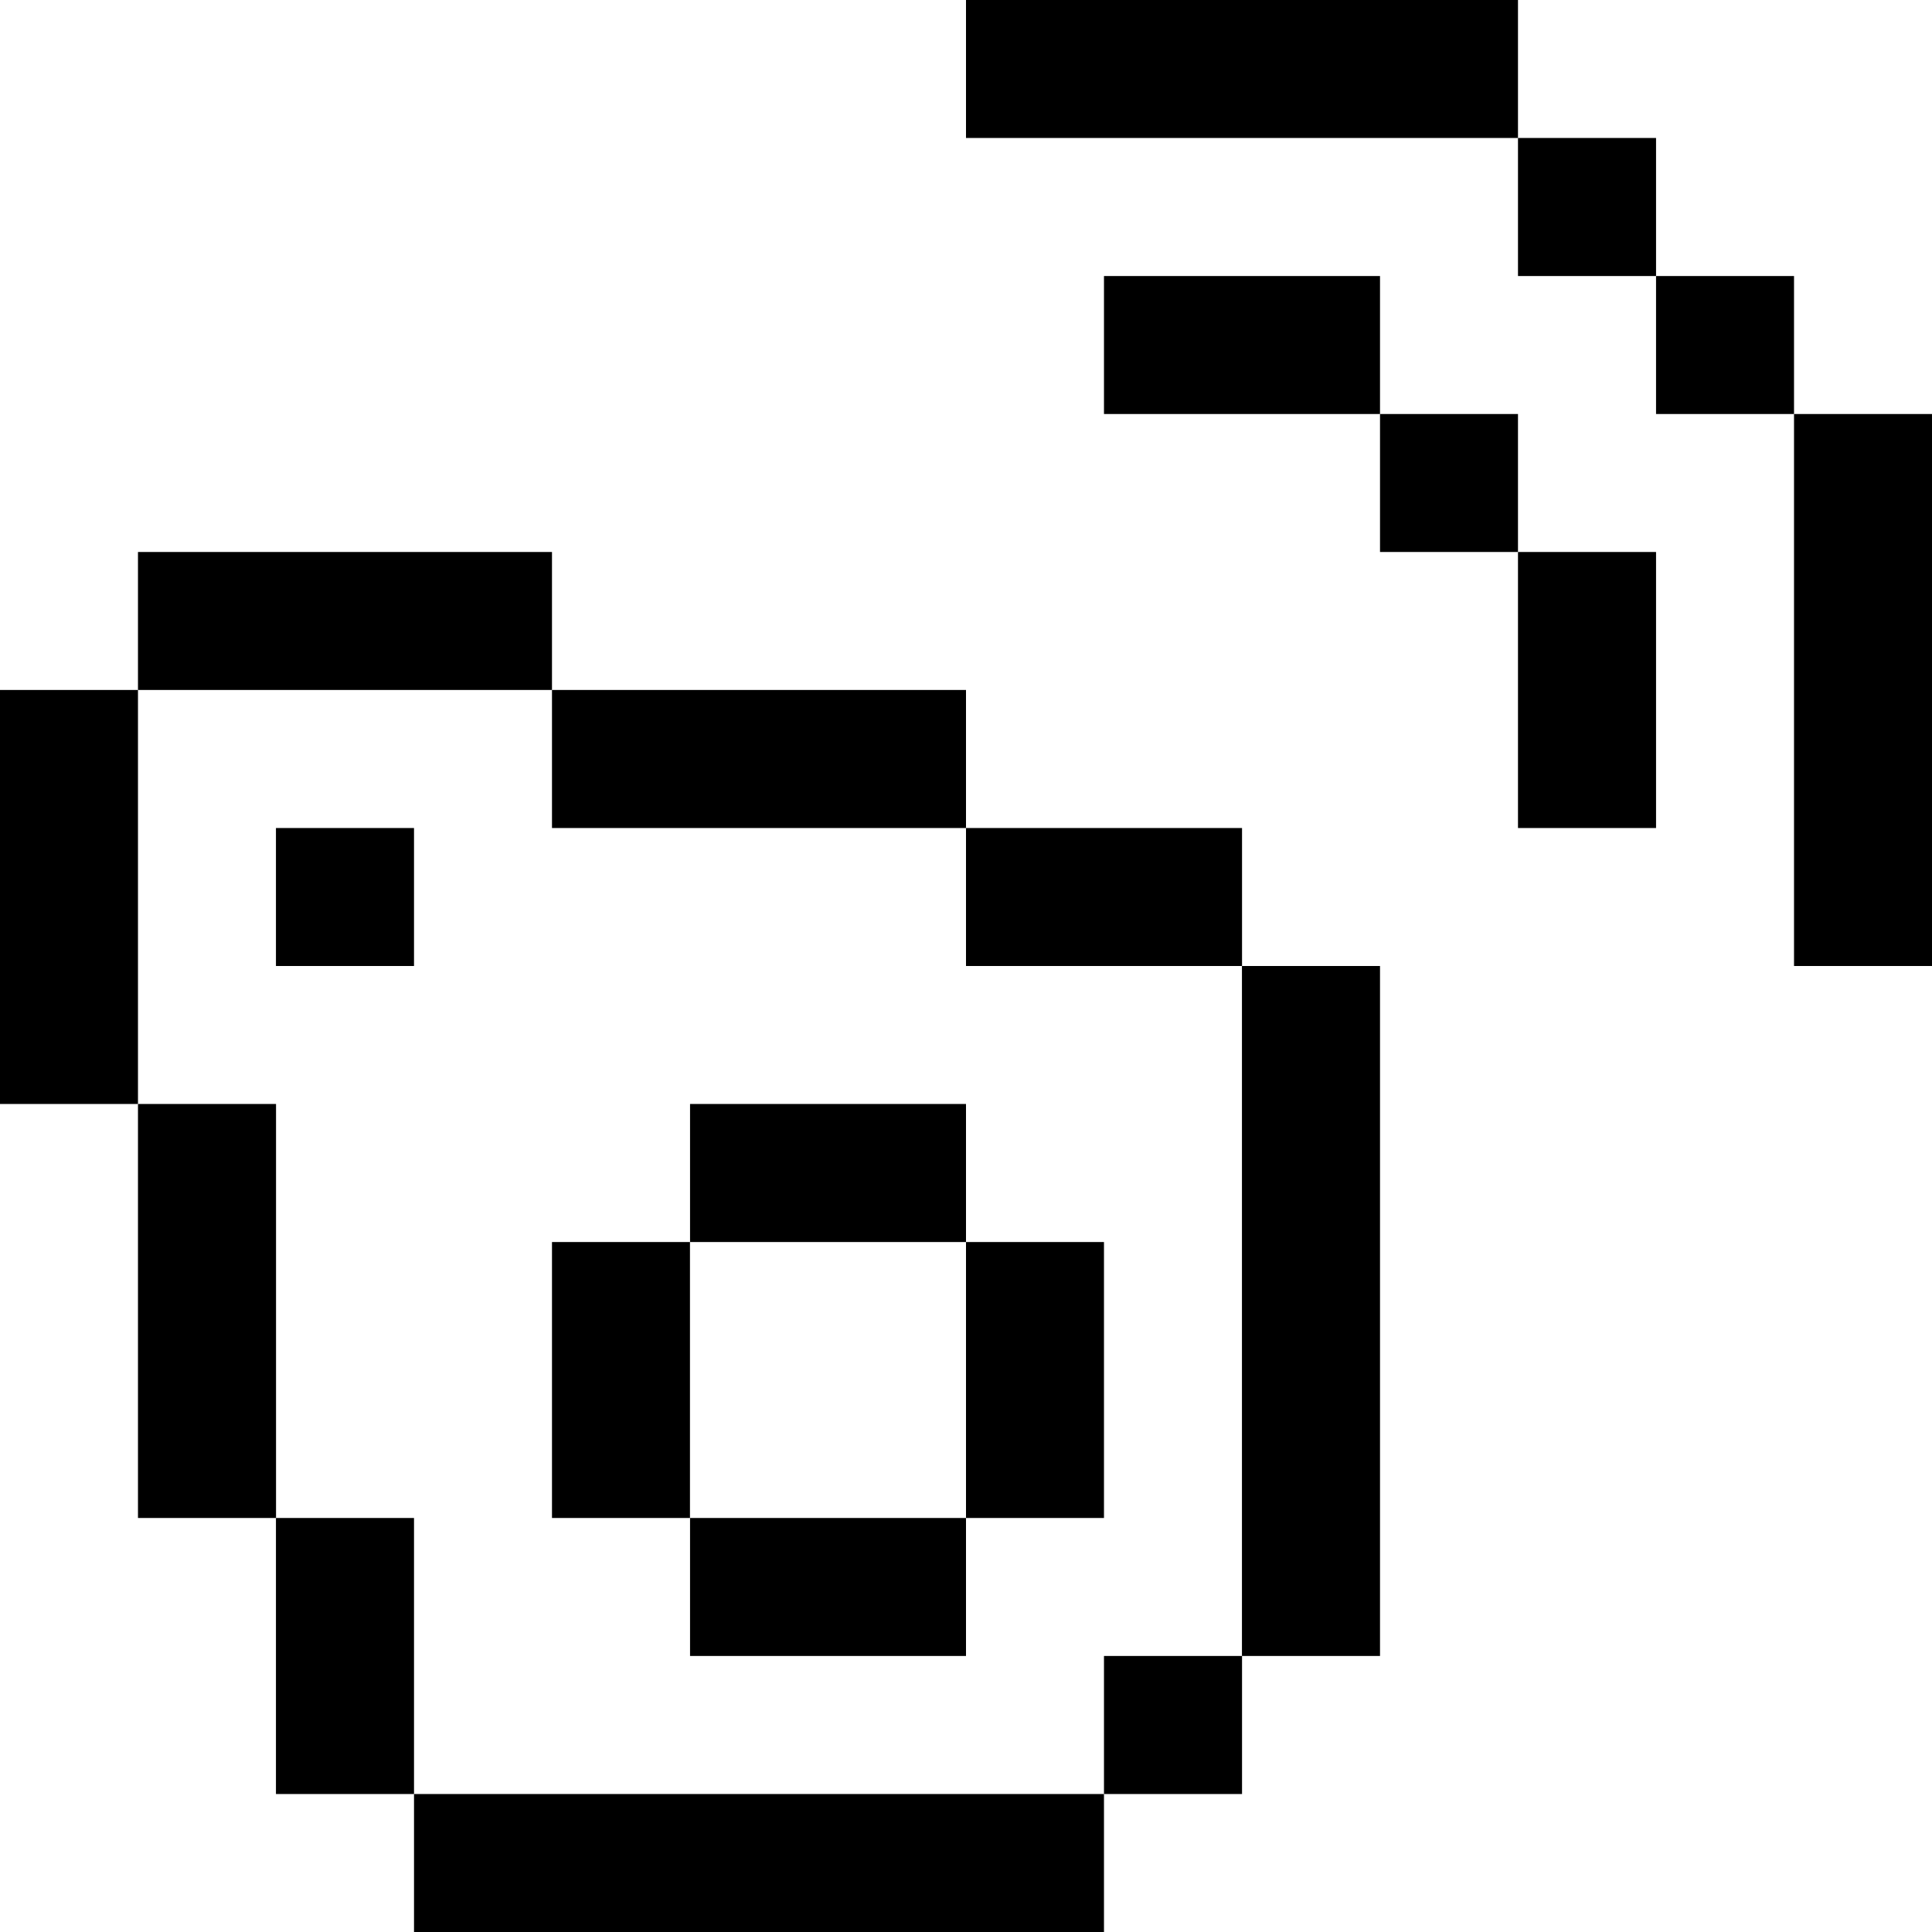
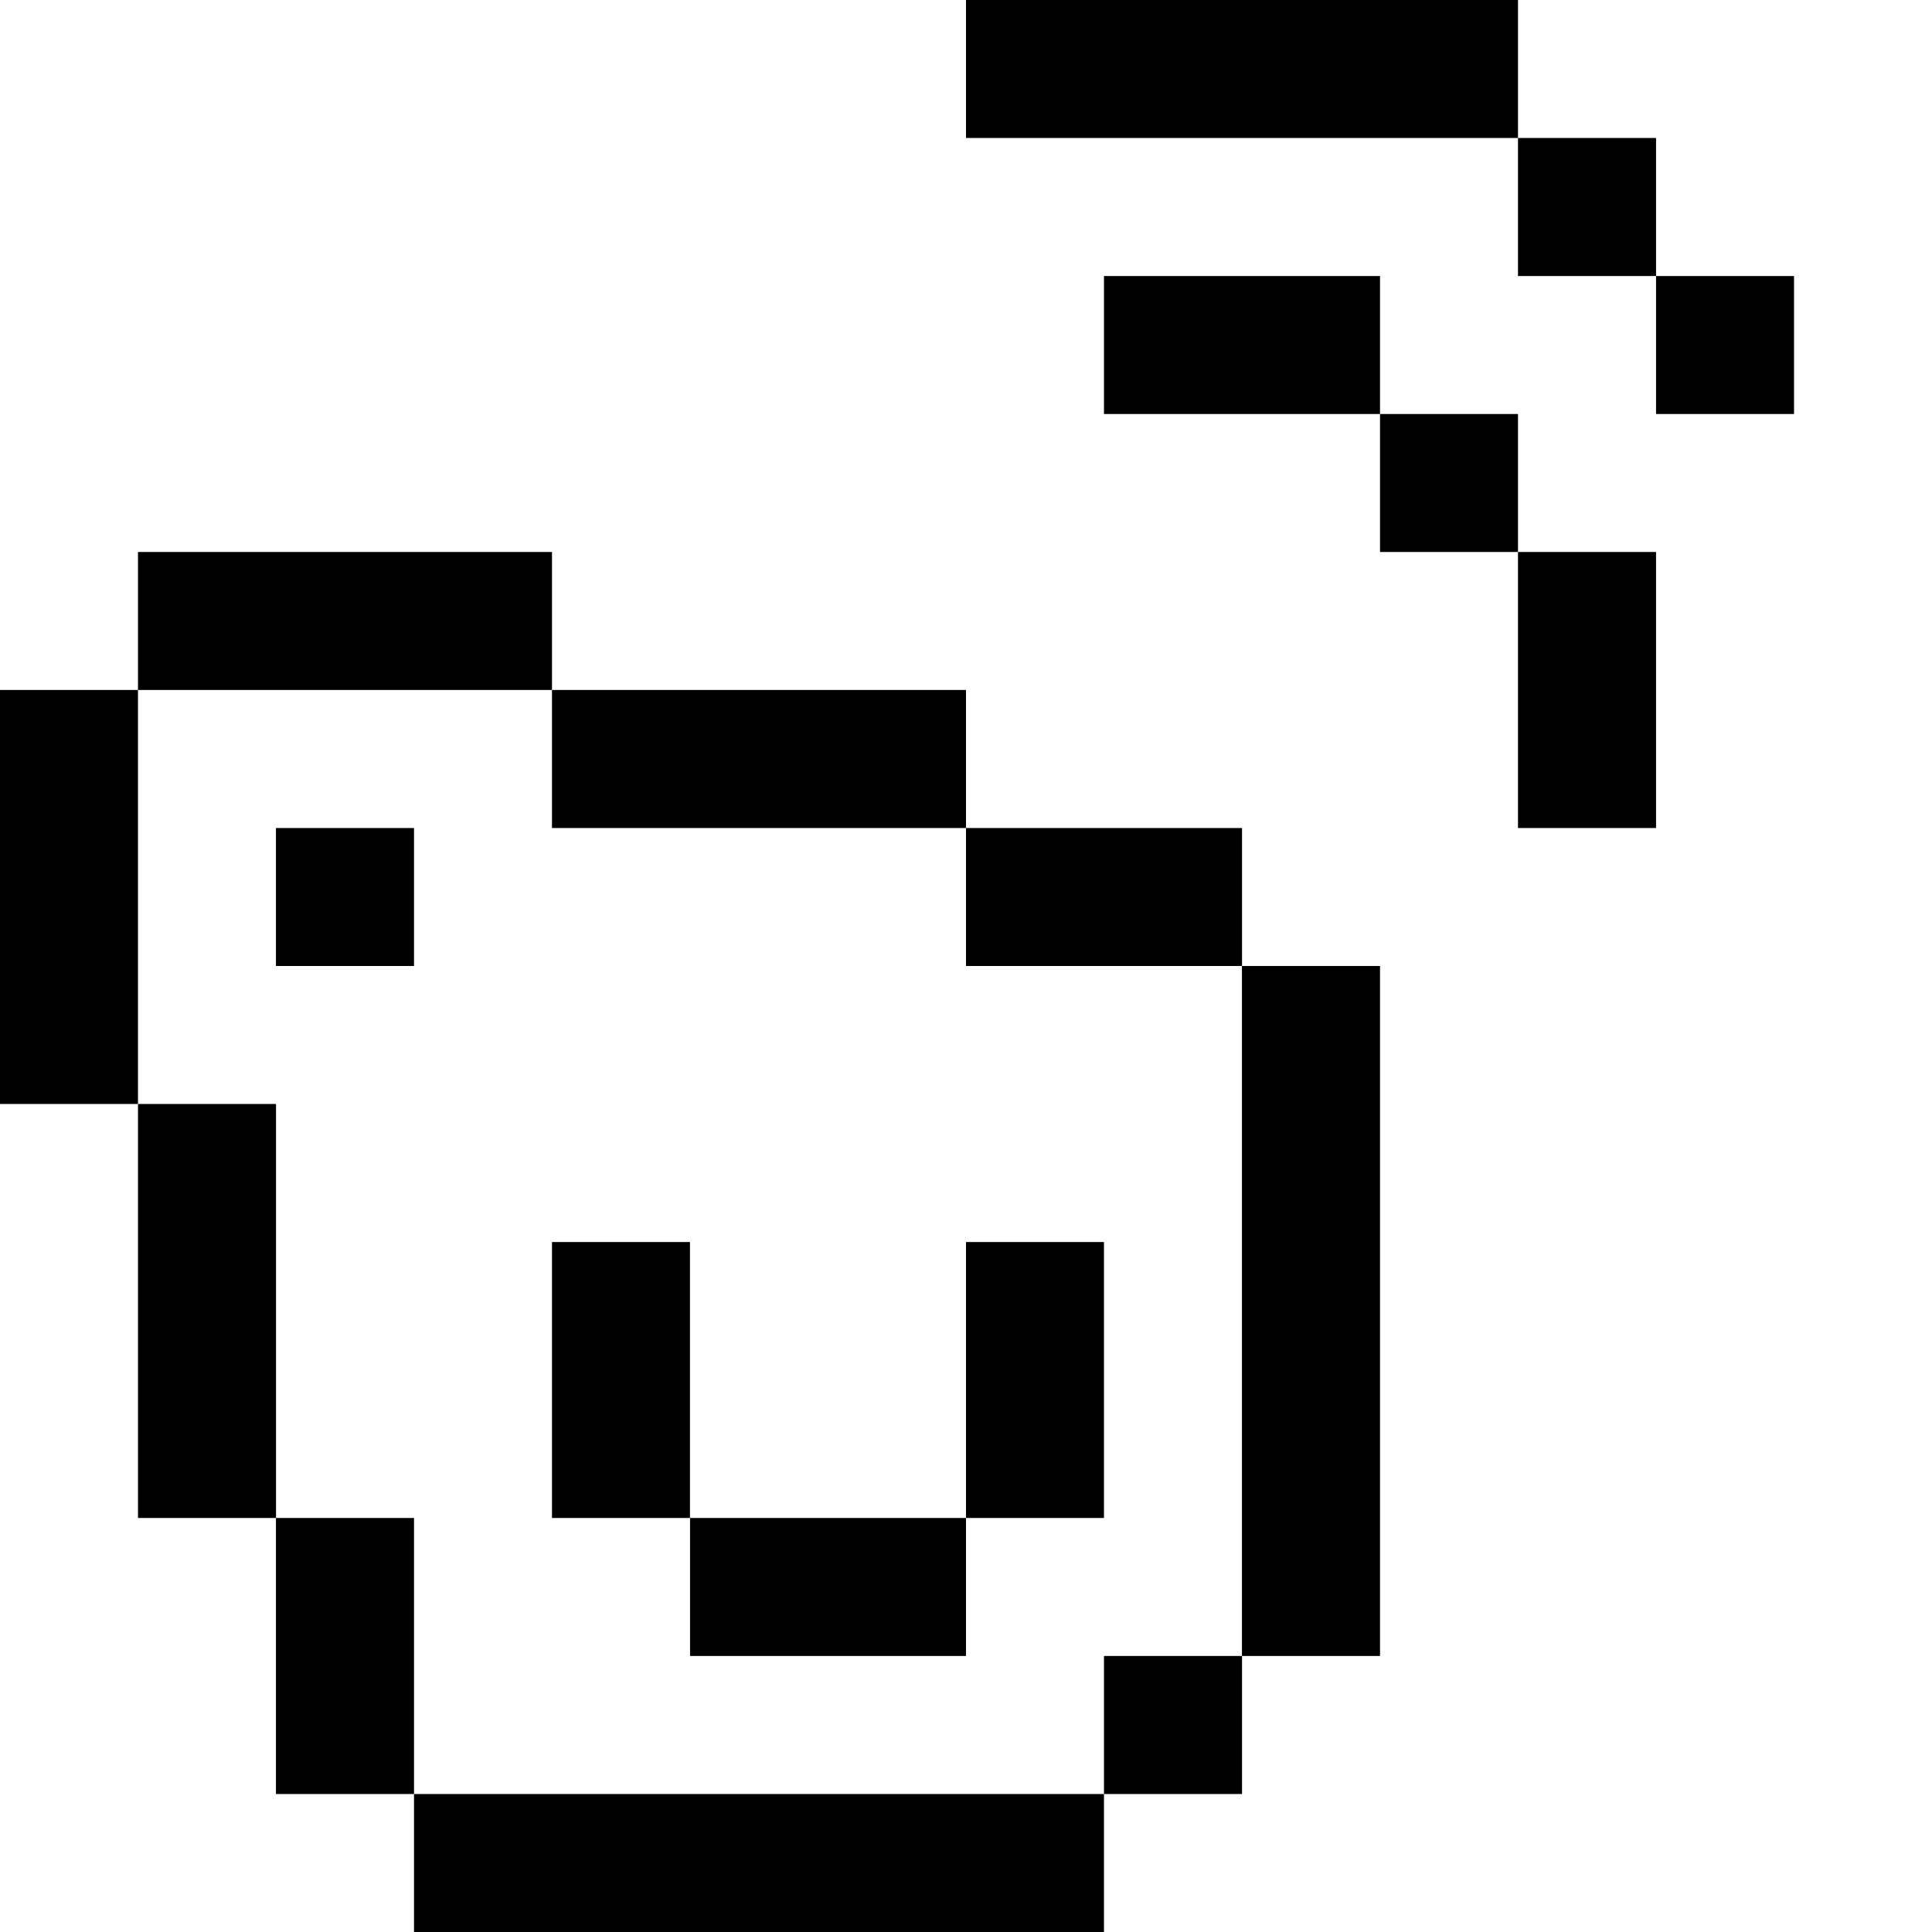
<svg xmlns="http://www.w3.org/2000/svg" width="24" height="24" viewBox="0 0 24 24" fill="none">
  <path d="M10.286 22.286H8.571H6.857H5.143V24H6.857H8.571H10.286H12H13.714V22.286H12H10.286Z" fill="black" />
  <path d="M15.429 20.571H13.714V22.286H15.429V20.571Z" fill="black" />
-   <path d="M8.572 18.857V20.571H10.286H12V18.857H10.286H8.572Z" fill="black" />
+   <path d="M8.572 18.857V20.571H10.286H12V18.857H10.286H8.572" fill="black" />
  <path d="M5.143 18.857H3.428V20.571V22.286H5.143V20.571V18.857Z" fill="black" />
  <path d="M12 17.143V18.857H13.714V17.143V15.429H12V17.143Z" fill="black" />
  <path d="M8.571 15.429H6.857V17.143V18.857H8.571V17.143V15.429Z" fill="black" />
  <path d="M3.429 15.429V13.714H1.714V15.429V17.143V18.857H3.429V17.143V15.429Z" fill="black" />
-   <path d="M12 15.429V13.714H10.286H8.572V15.429H10.286H12Z" fill="black" />
  <path d="M15.428 13.714V15.429V17.143V18.857V20.571H17.143V18.857V17.143V15.429V13.714V12H15.428V13.714Z" fill="black" />
  <path d="M13.714 12H15.429V10.286H13.714H12V12H13.714Z" fill="black" />
  <path d="M5.143 10.286H3.428V12H5.143V10.286Z" fill="black" />
  <path d="M1.714 10.286V8.571H0V10.286V12V13.714H1.714V12V10.286Z" fill="black" />
  <path d="M8.571 10.286H10.286H12V8.571H10.286H8.571H6.857V10.286H8.571Z" fill="black" />
  <path d="M18.857 8.571V10.286H20.572V8.571V6.857H18.857V8.571Z" fill="black" />
  <path d="M5.143 8.571H6.857V6.857H5.143H3.429H1.714V8.571H3.429H5.143Z" fill="black" />
-   <path d="M22.286 5.143V6.857V8.571V10.286V12H24V10.286V8.571V6.857V5.143H22.286Z" fill="black" />
  <path d="M18.857 5.143H17.143V6.857H18.857V5.143Z" fill="black" />
  <path d="M22.286 3.429H20.572V5.143H22.286V3.429Z" fill="black" />
  <path d="M15.429 3.429H13.714V5.143H15.429H17.143V3.429H15.429Z" fill="black" />
  <path d="M20.572 1.714H18.857V3.429H20.572V1.714Z" fill="black" />
  <path d="M17.143 0H15.429H13.714H12V1.714H13.714H15.429H17.143H18.857V0H17.143Z" fill="black" />
</svg>